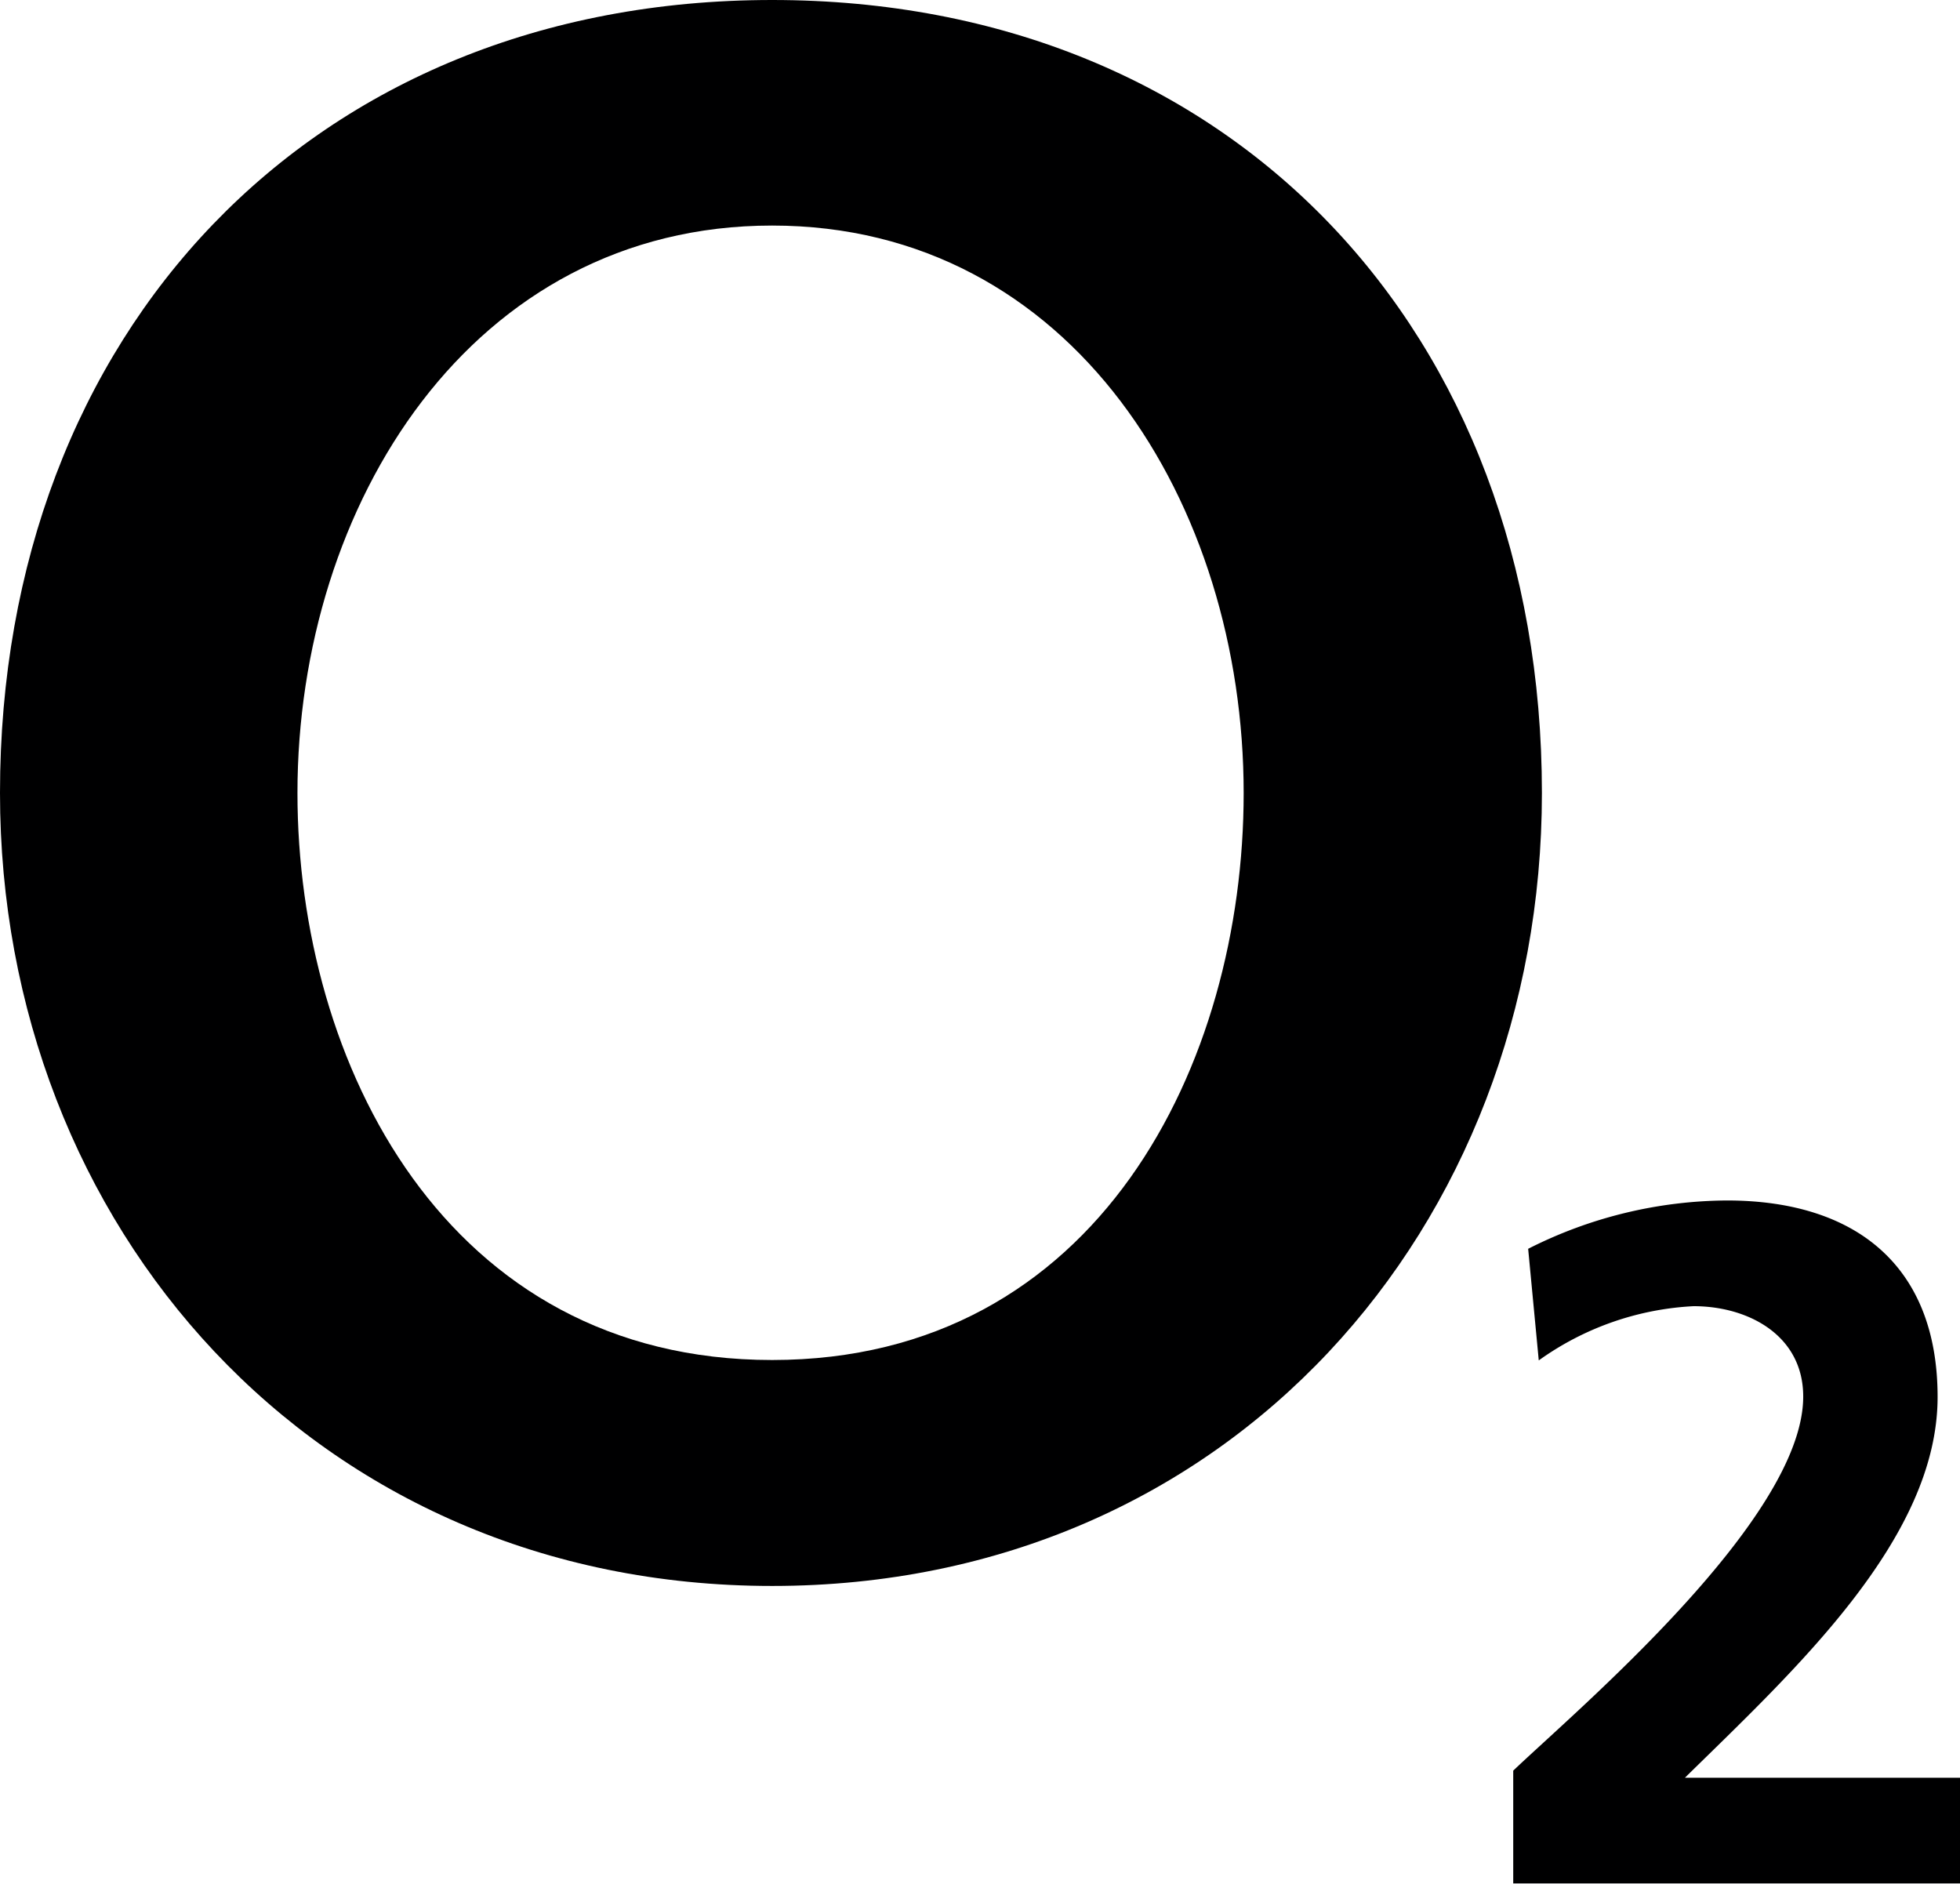
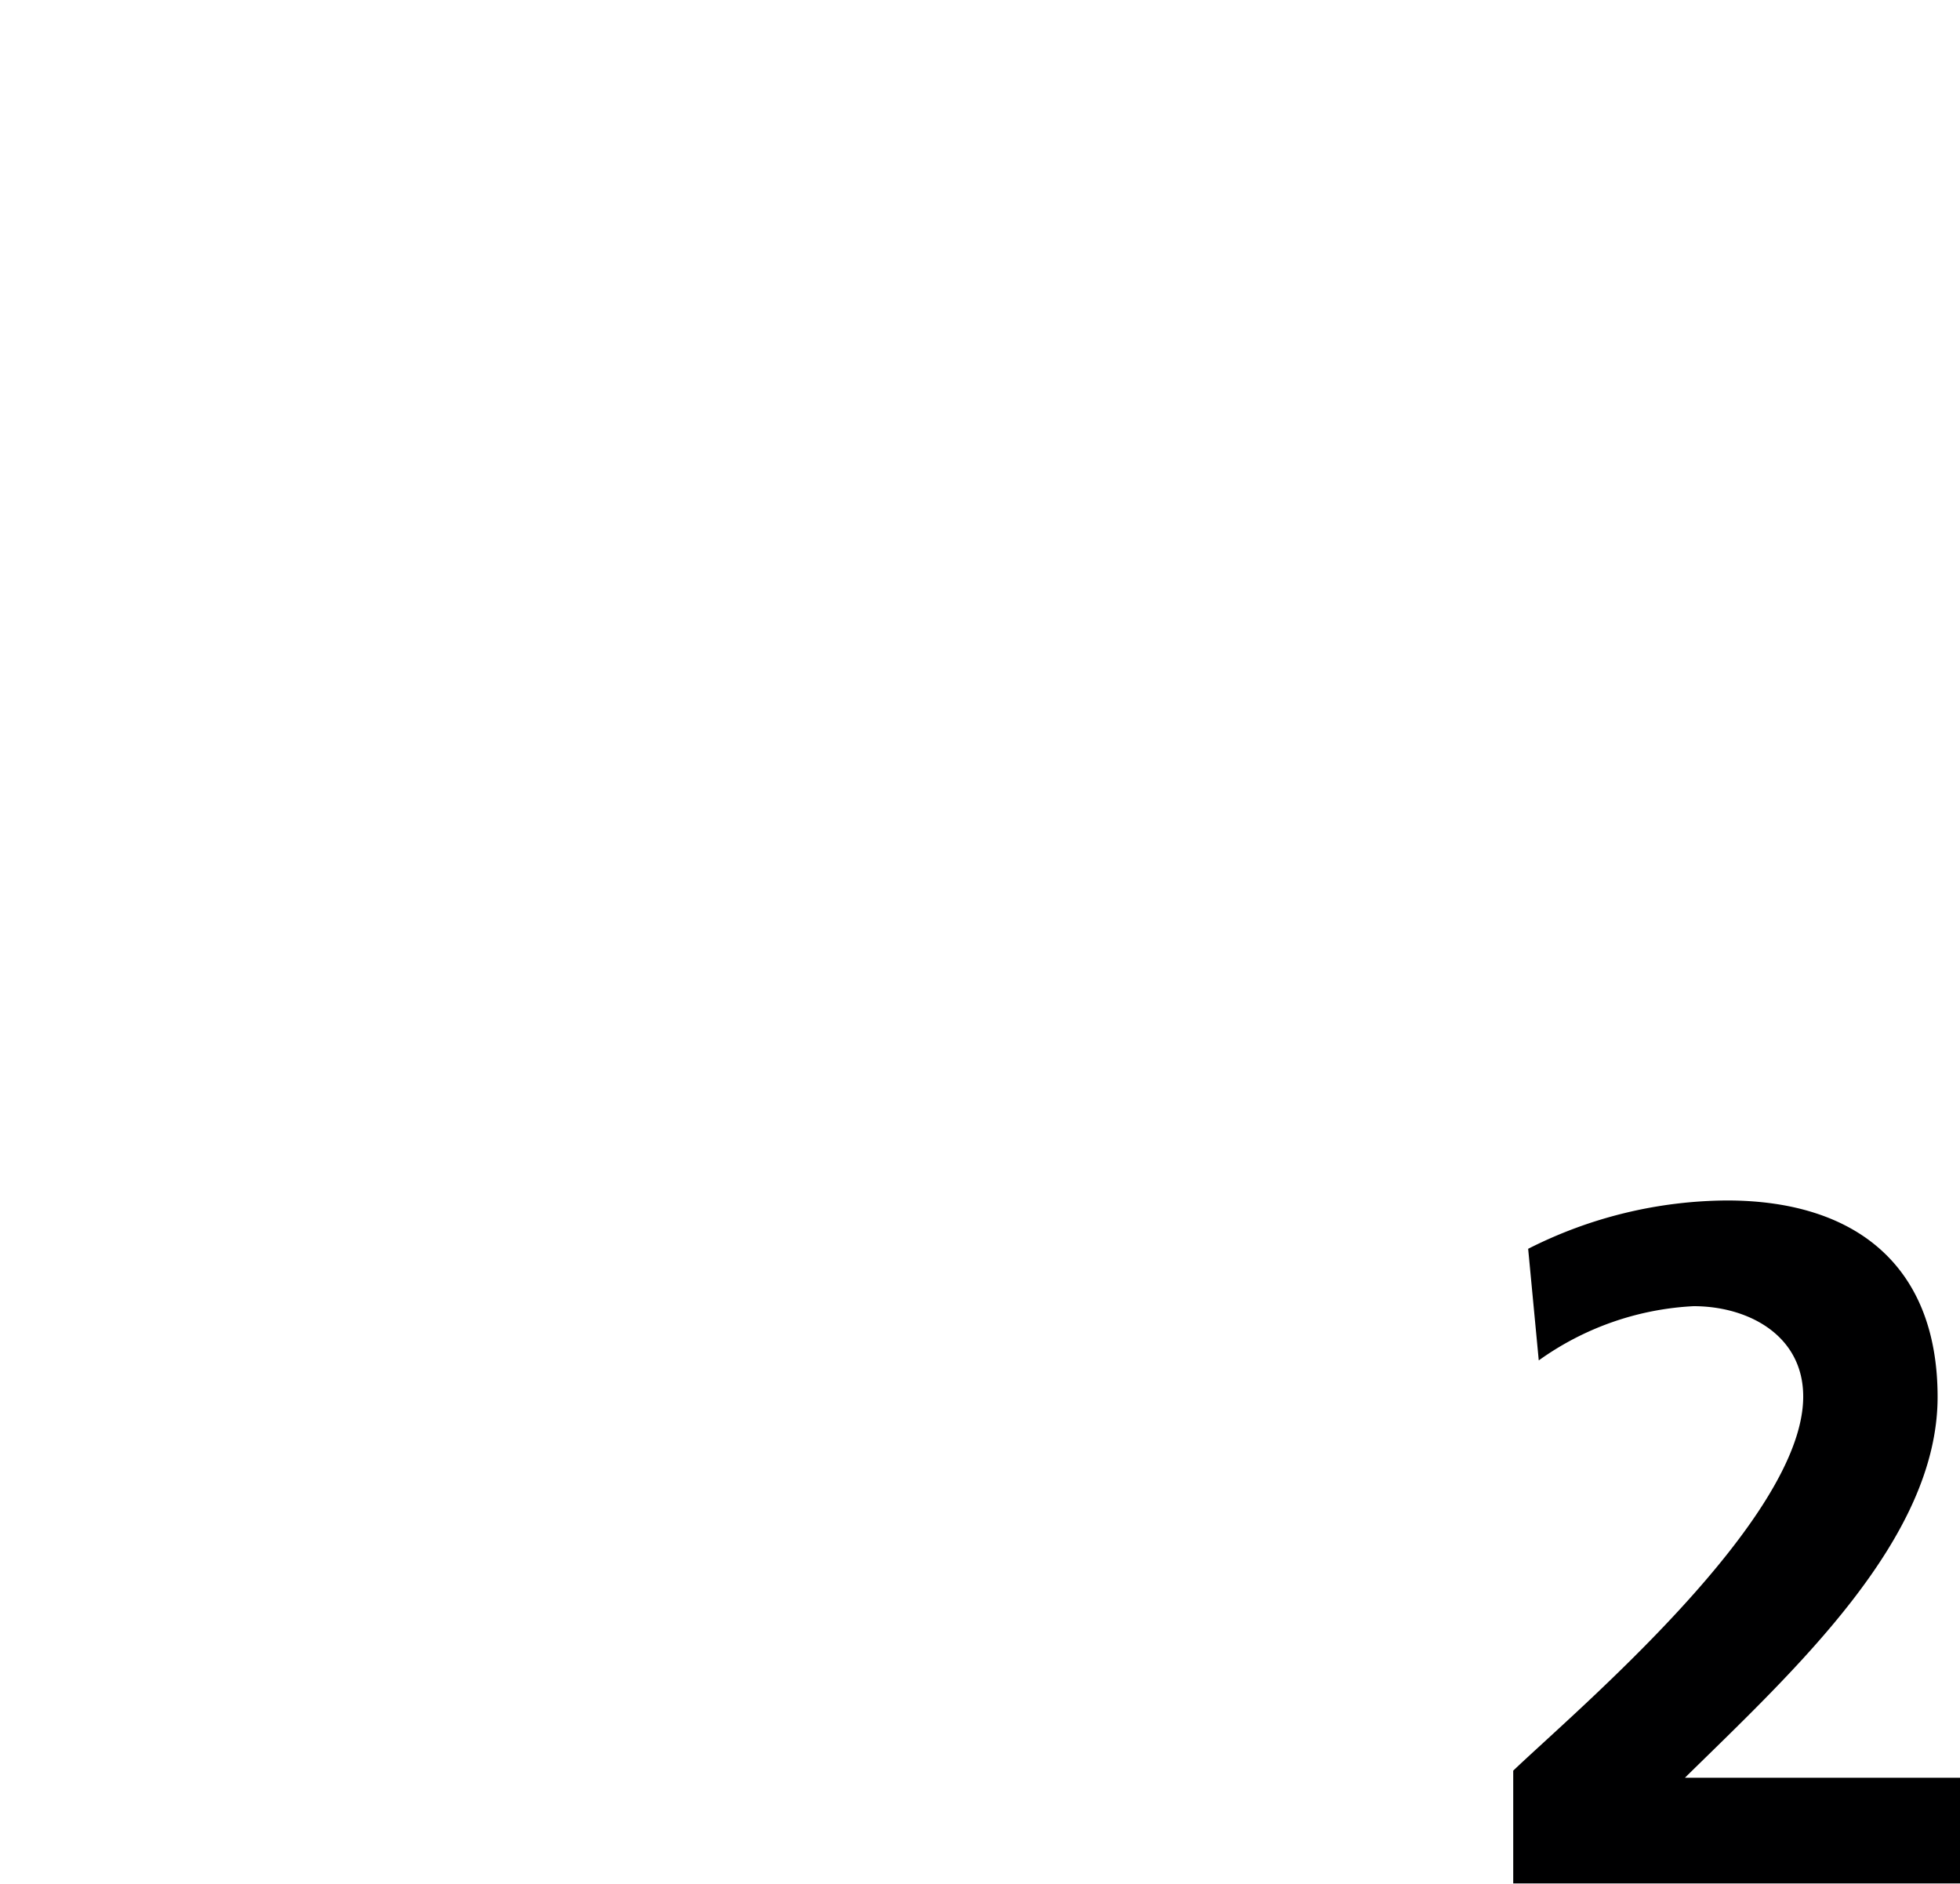
<svg xmlns="http://www.w3.org/2000/svg" viewBox="0 0 49.88 47.94">
  <defs>
    <style>
      .a {
        fill: #000001;
      }
    </style>
  </defs>
  <g>
-     <path class="a" d="M0,20.18c0,11,8,20.18,19.65,20.18s19.59-9.15,19.59-20.18C39.24,8.46,31.37,0,19.65,0S0,8.47,0,20.18m7.57,0C7.57,12.85,12,5.74,19.65,5.74s12,7.11,12,14.44c0,6.88-3.7,14.43-12,14.43S7.57,27.06,7.57,20.18" />
    <path class="a" d="M49.88,47.93V45.24h-7c2.79-2.74,6.43-6.07,6.43-9.69,0-3.35-2.1-5-5.36-5a11.31,11.31,0,0,0-5.06,1.23l.27,2.84a7.4,7.4,0,0,1,3.94-1.38c1.39,0,2.79.74,2.79,2.3,0,3.13-5.79,8-7.38,9.52v2.87H49.88" />
  </g>
</svg>